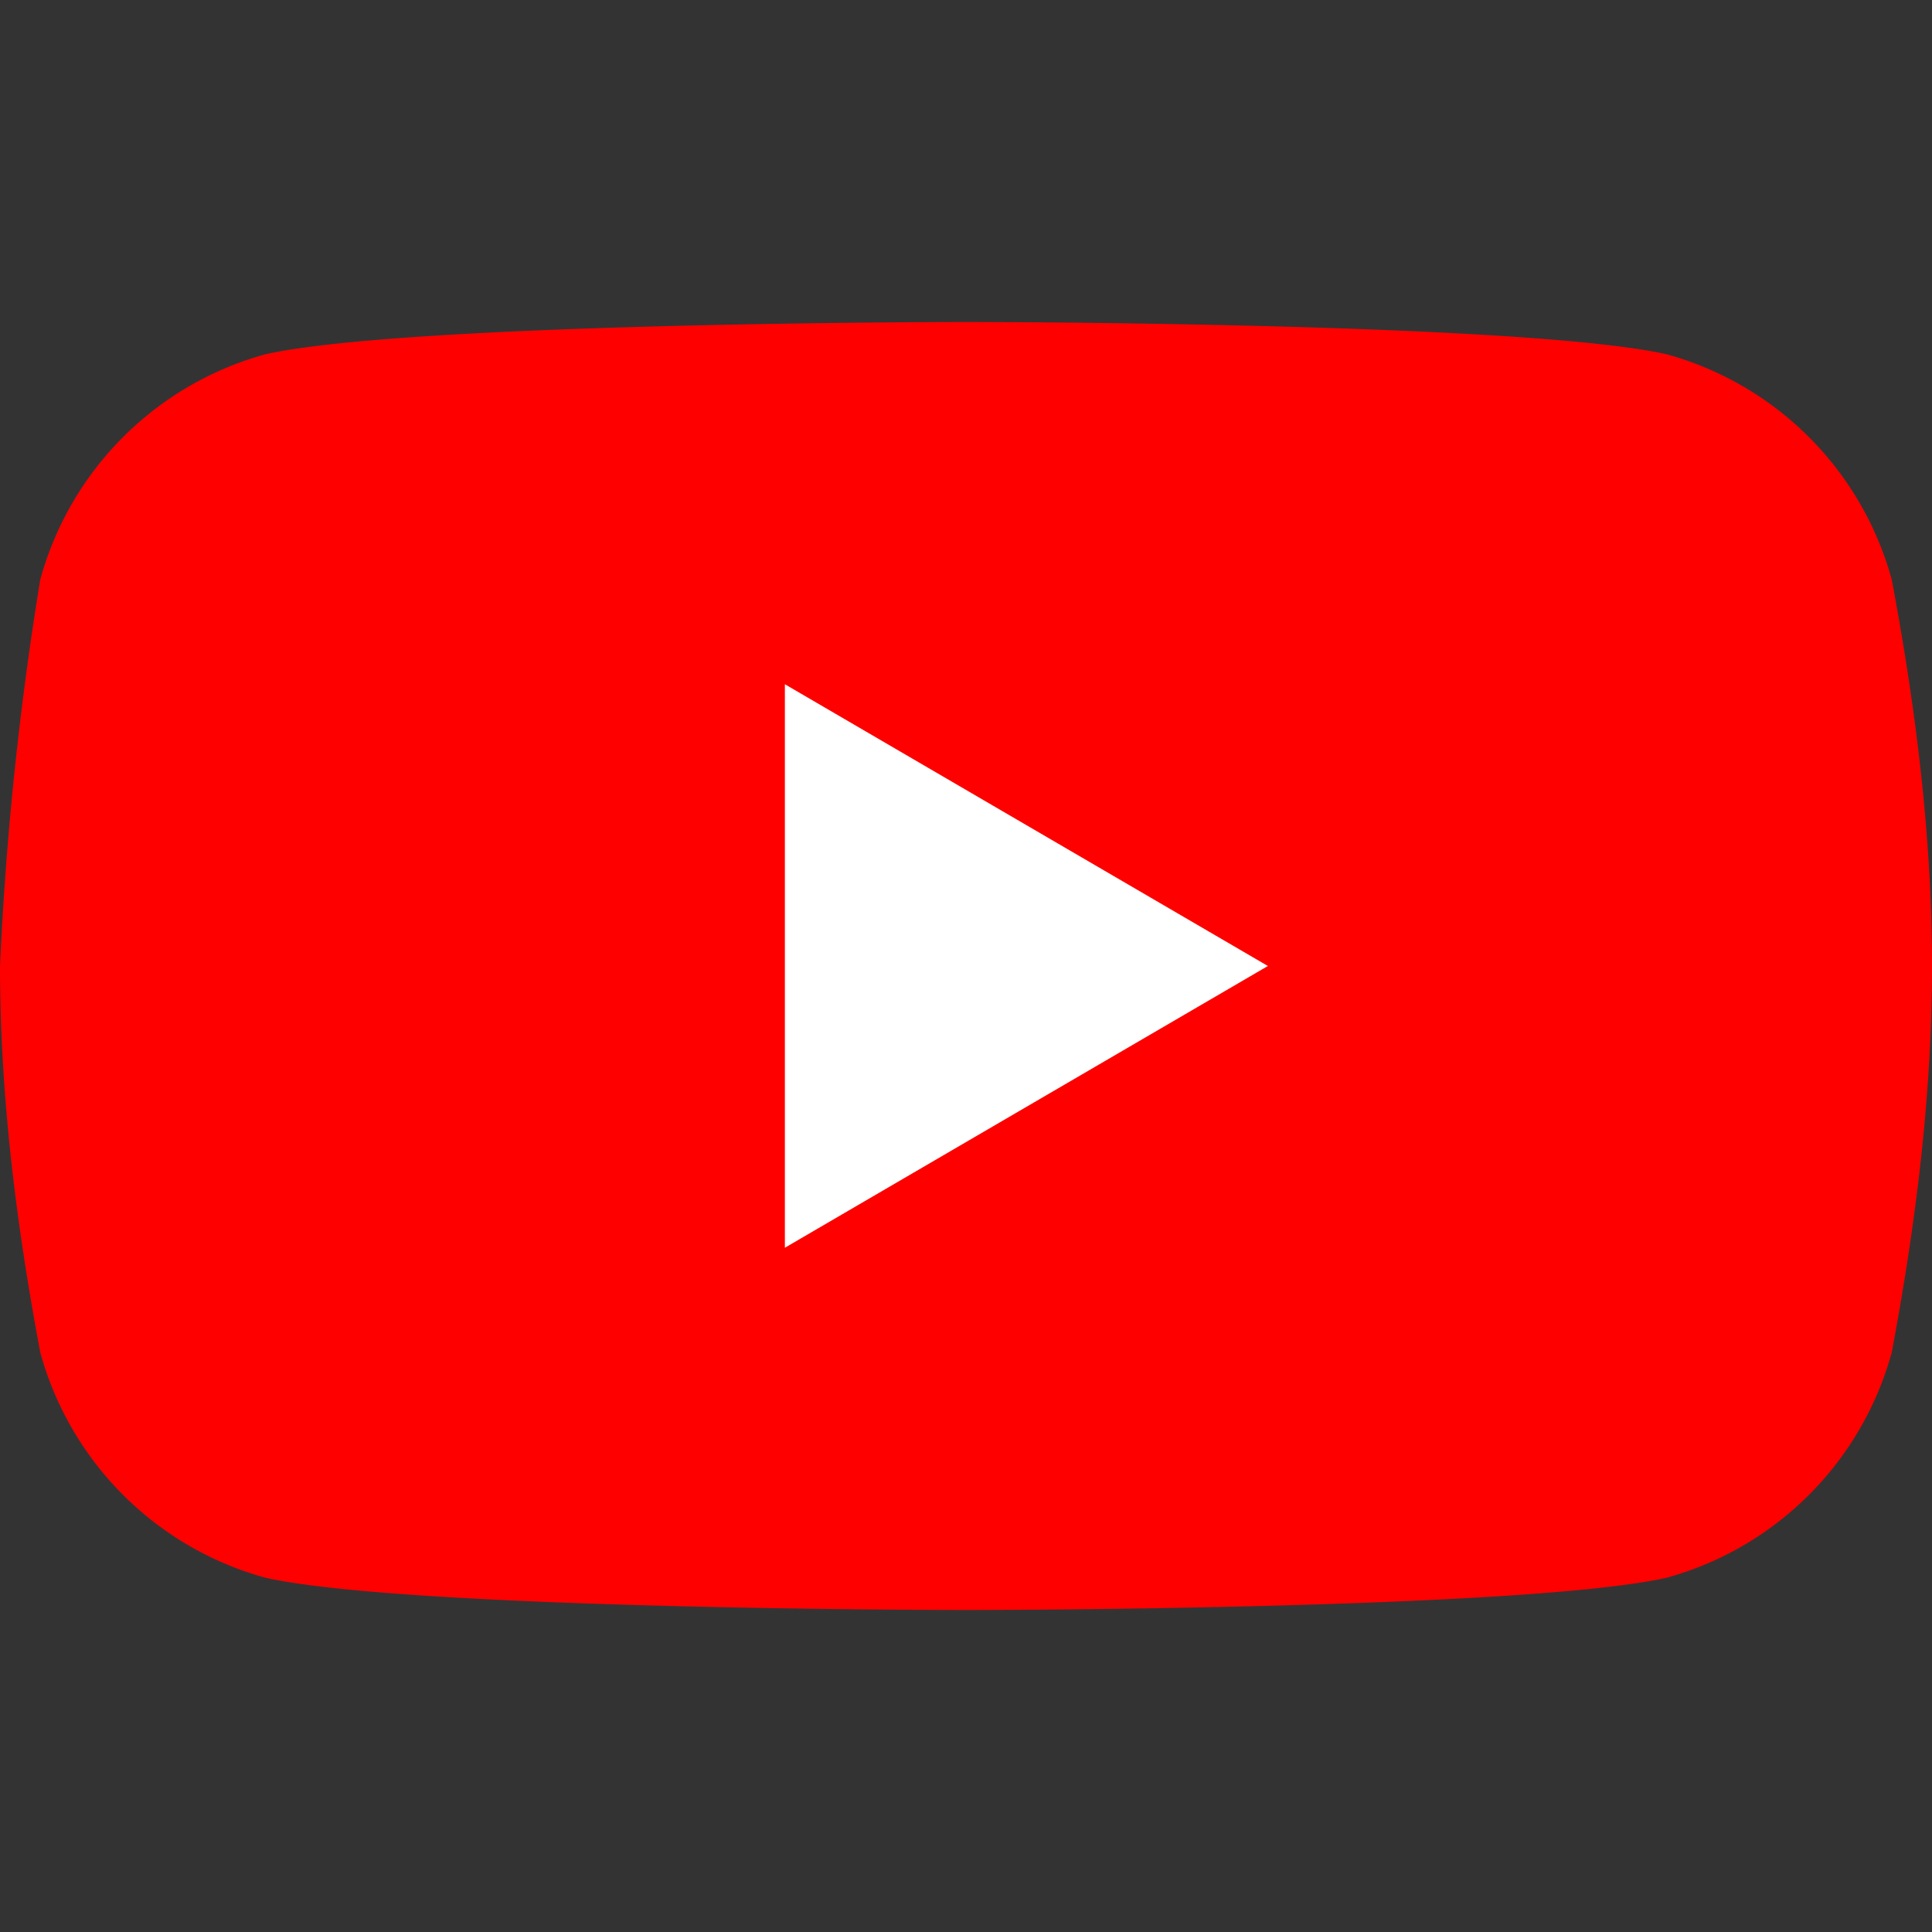
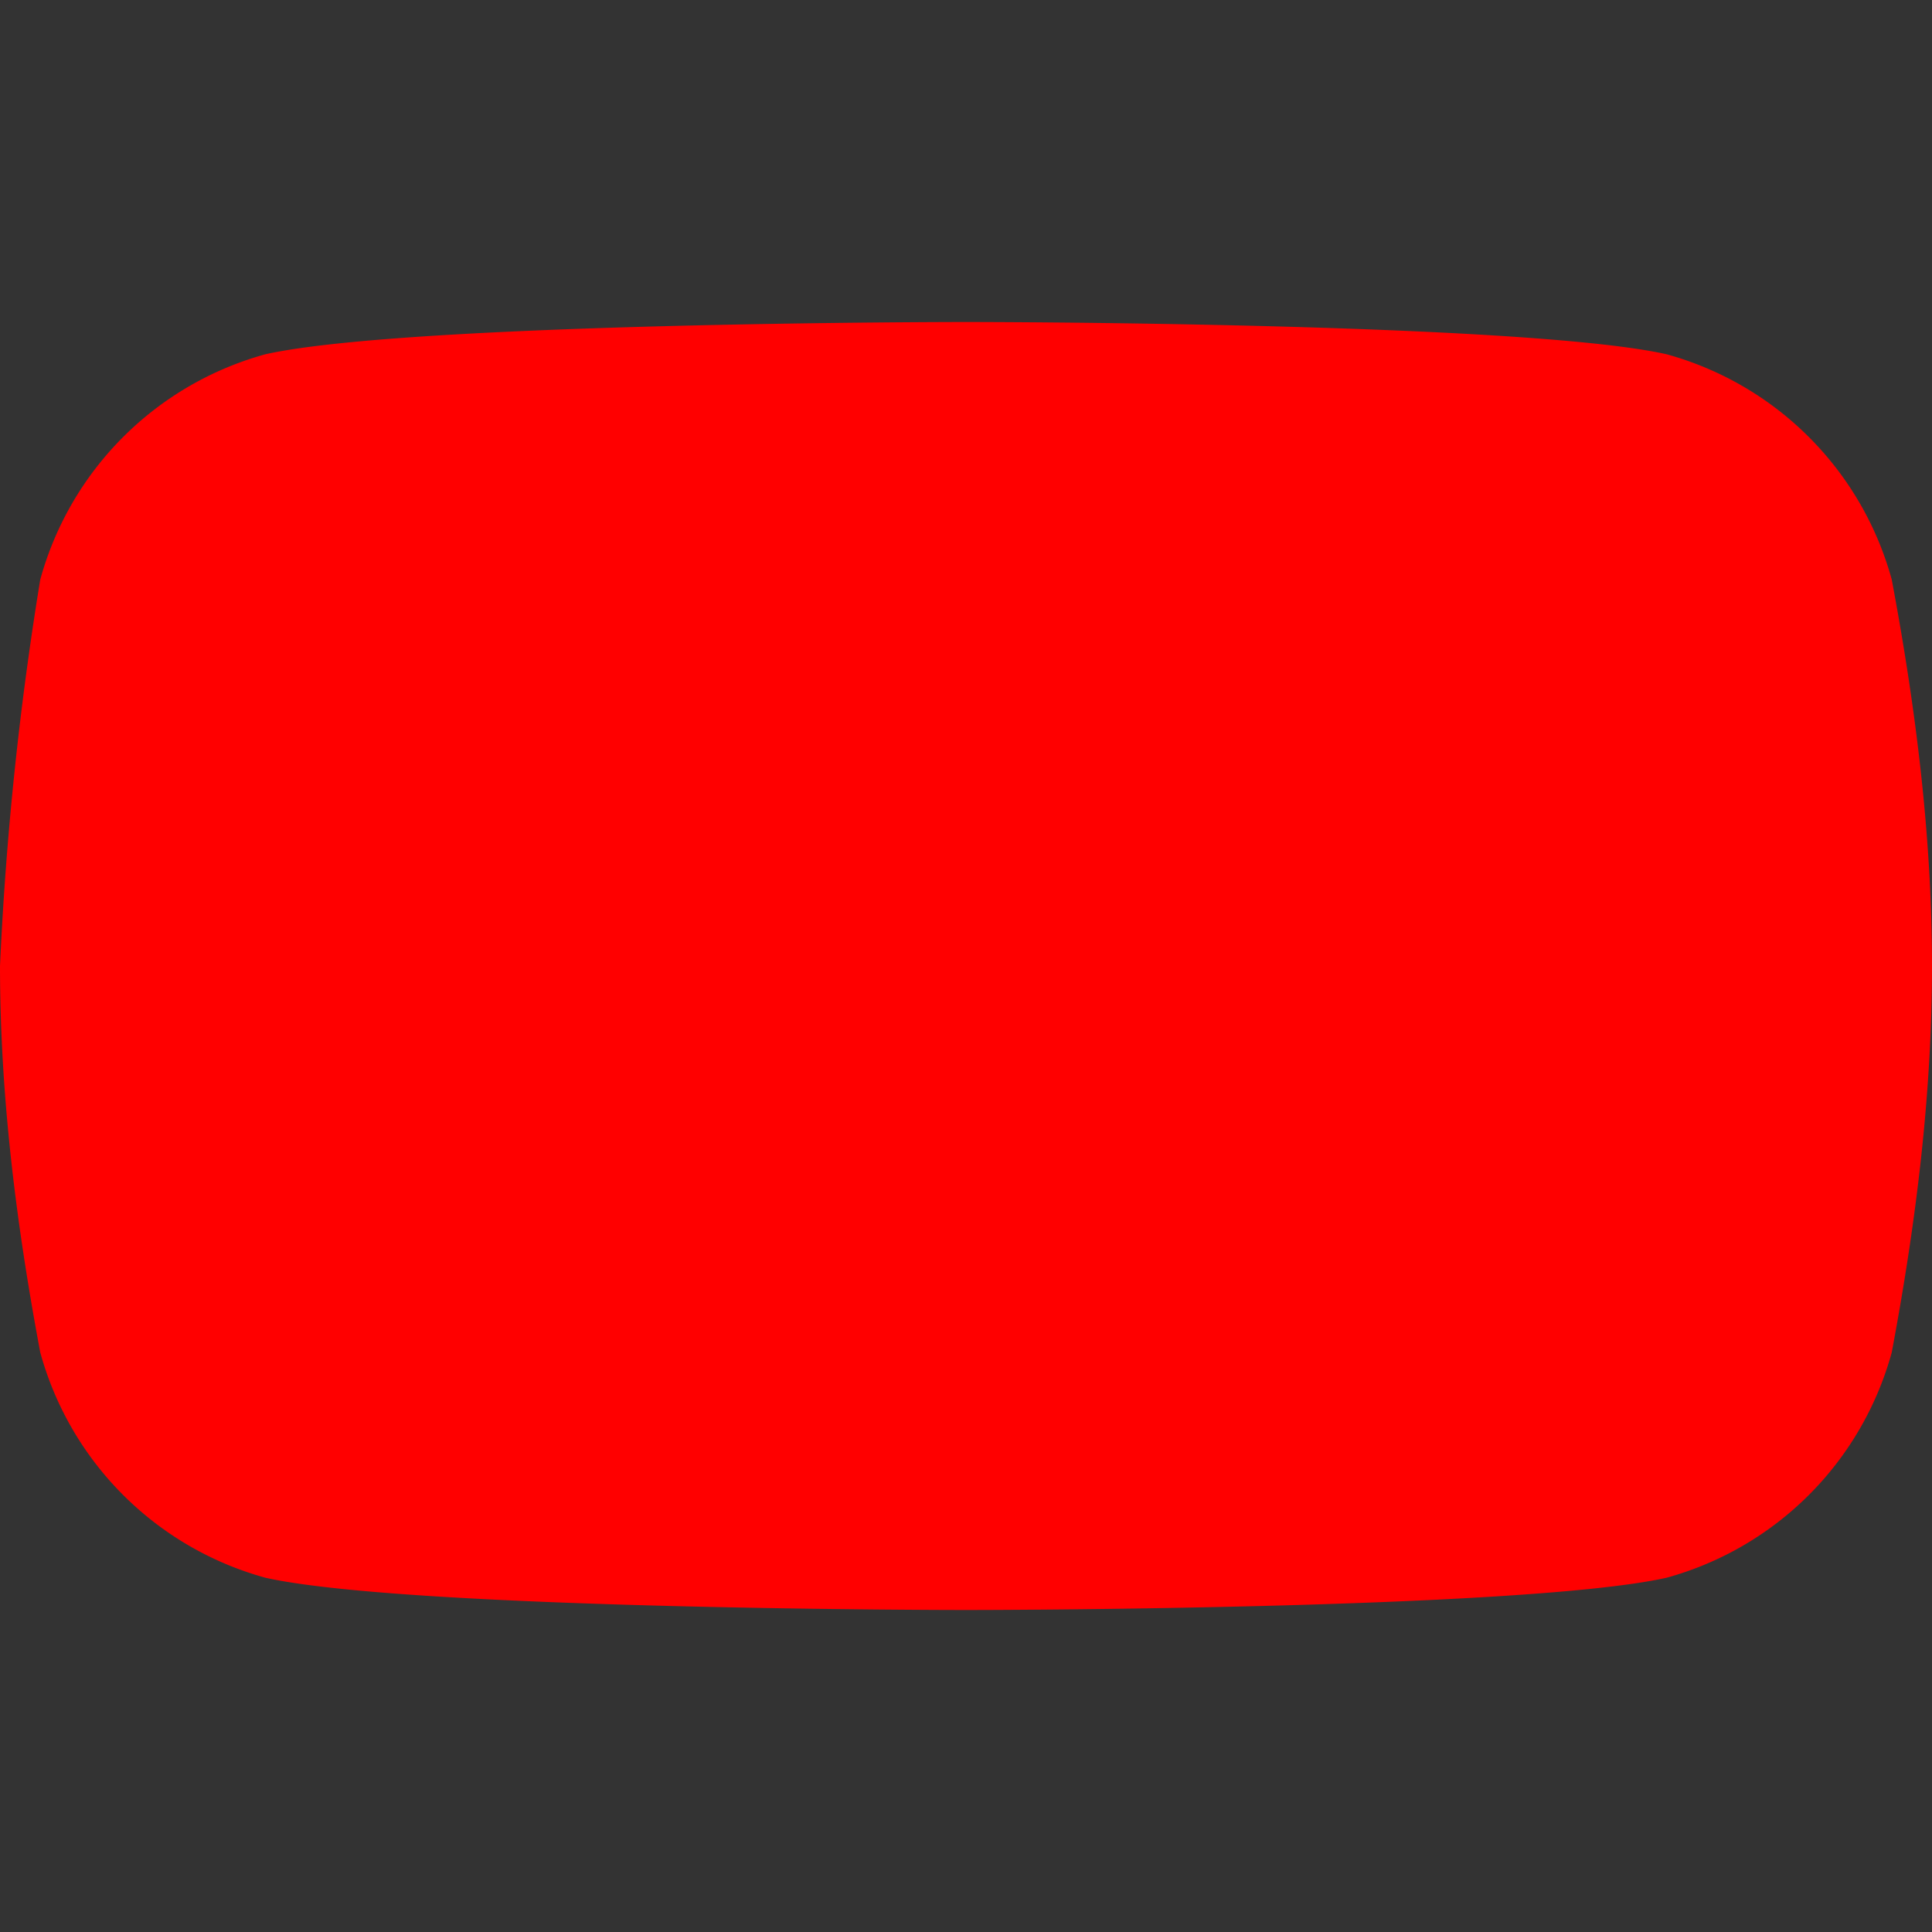
<svg xmlns="http://www.w3.org/2000/svg" width="24" height="24" viewBox="0 0 24 24" fill="none">
  <rect x="0" y="0" width="24" height="24" fill="#333333" stroke="none" />
  <path fill="#FF0000" d="M23.5 7.2a4 4 0 0 0-2.8-2.8C18.9 4 12 4 12 4s-6.9 0-8.7.4A4 4 0 0 0 .5 7.2 41.3 41.3 0 0 0 0 12c0 1.6.2 3.2.5 4.8a4 4 0 0 0 2.8 2.8C5.1 20 12 20 12 20s6.9 0 8.7-.4a4 4 0 0 0 2.8-2.8c.3-1.6.5-3.2.5-4.8 0-1.6-.2-3.2-.5-4.8Z" />
-   <path fill="#fff" d="M9.75 15.5v-7l6 3.5-6 3.5Z" />
</svg>